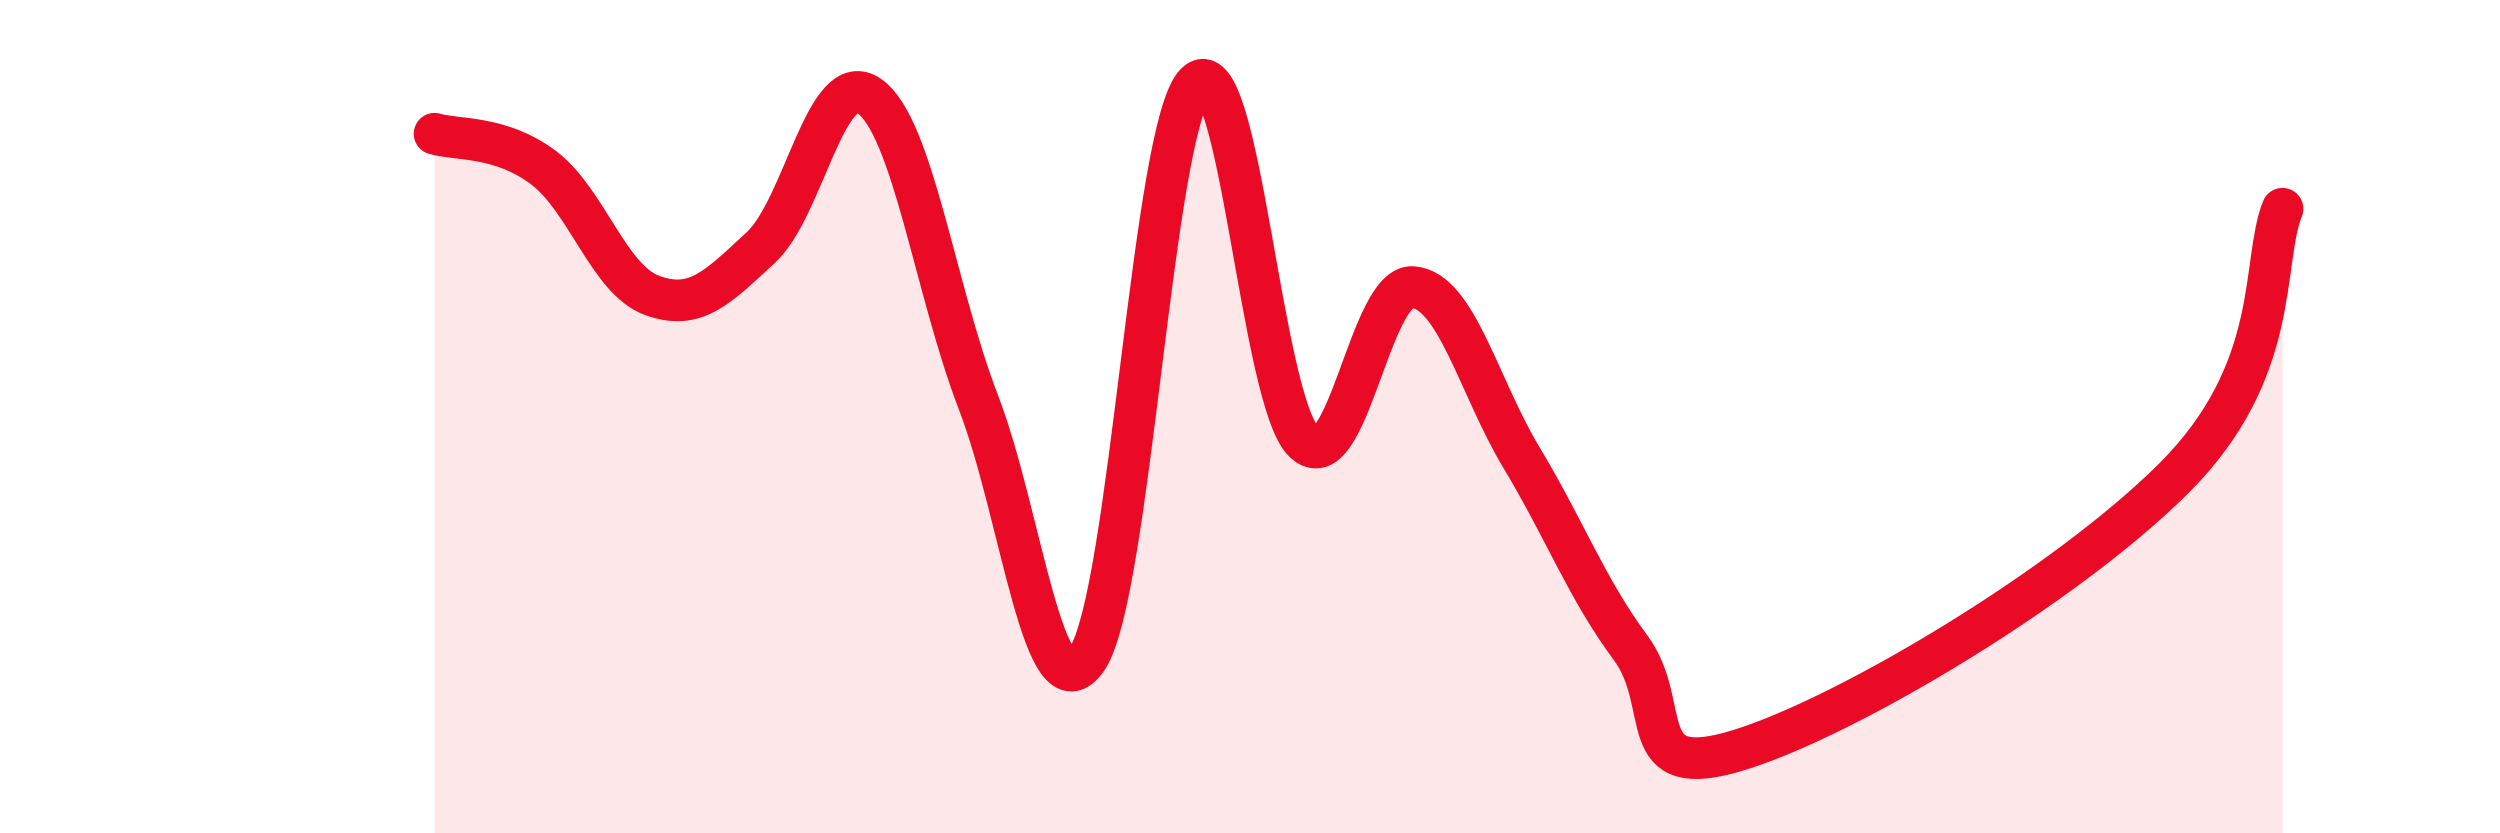
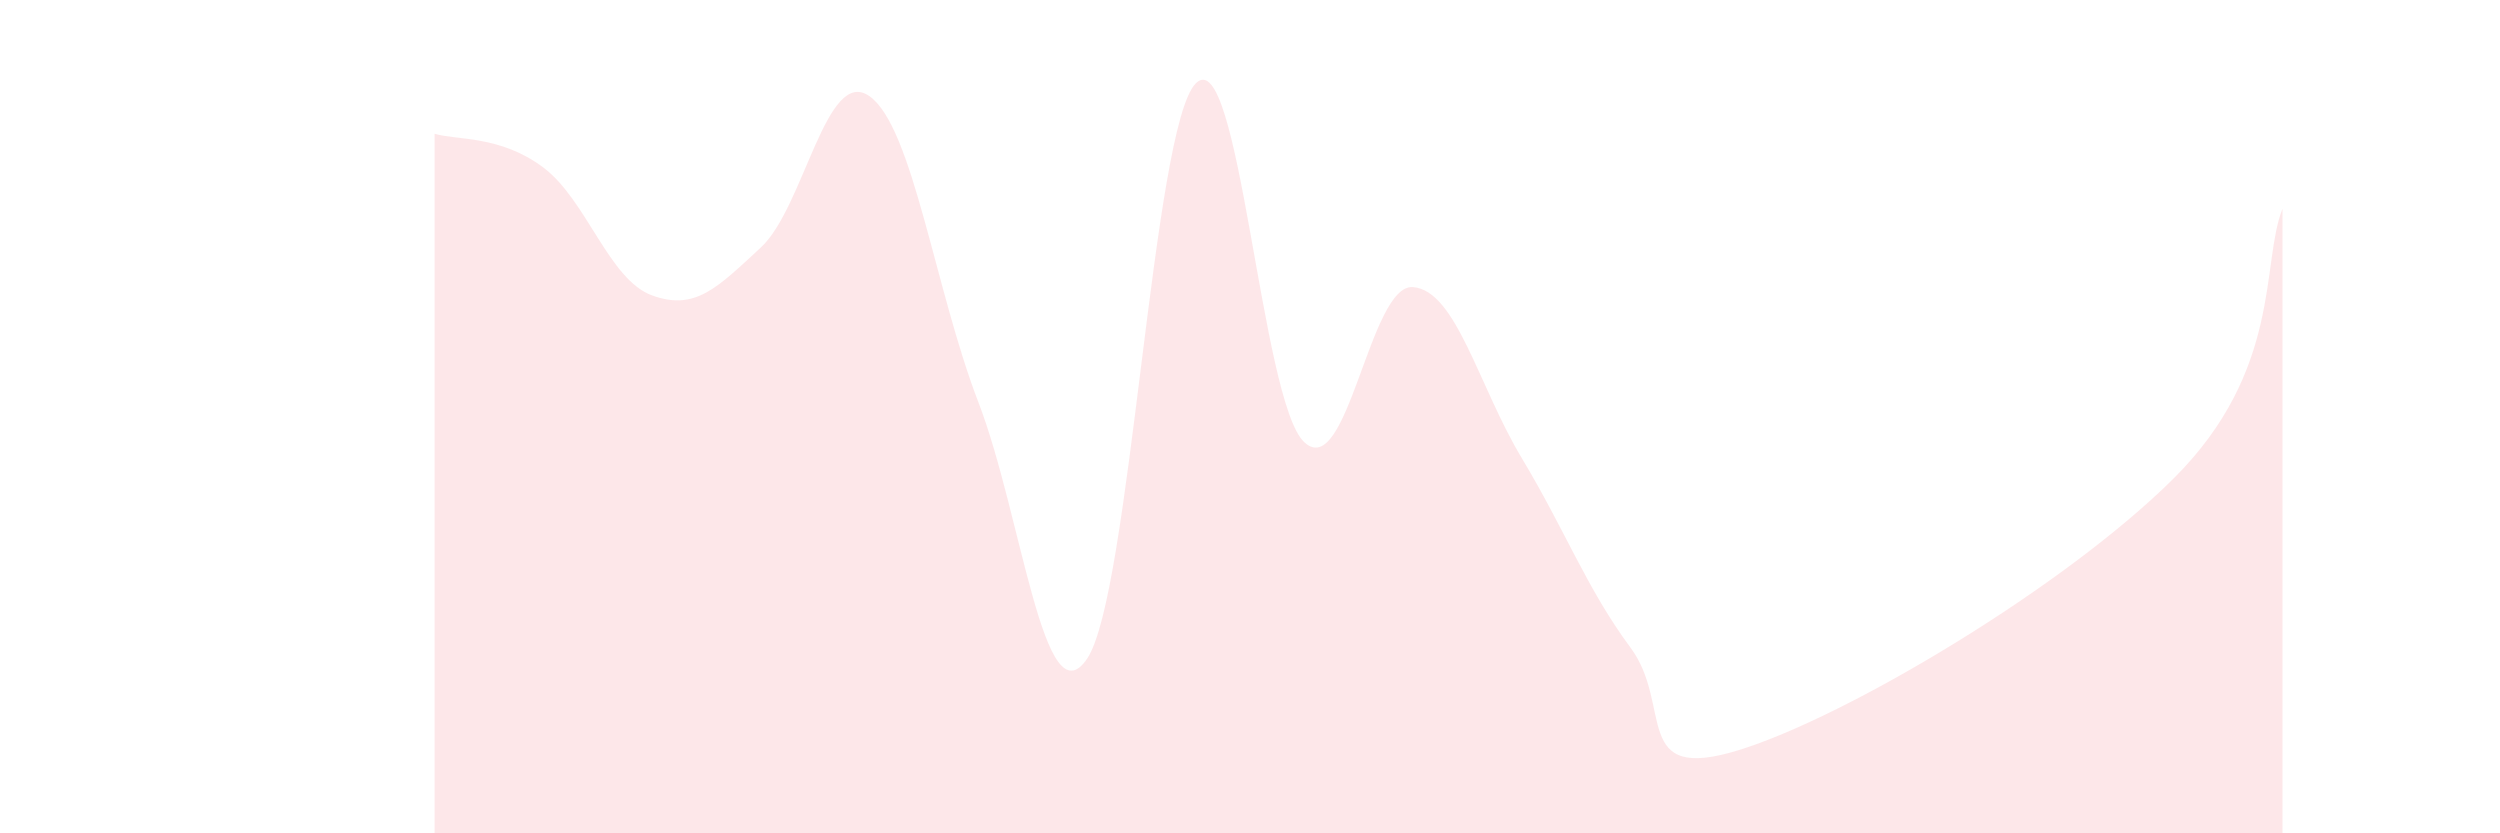
<svg xmlns="http://www.w3.org/2000/svg" width="60" height="20" viewBox="0 0 60 20">
  <path d="M 10.43,3.21 C 10.95,3.37 12,3.24 13.04,4.02 C 14.08,4.8 14.61,6.71 15.65,7.09 C 16.69,7.47 17.22,6.9 18.26,5.94 C 19.3,4.98 19.83,1.57 20.87,2.31 C 21.91,3.05 22.44,6.95 23.48,9.65 C 24.52,12.35 25.05,17.34 26.09,15.81 C 27.13,14.28 27.66,3.04 28.7,2 C 29.74,0.96 30.26,9.63 31.3,10.61 C 32.34,11.59 32.87,6.81 33.91,6.89 C 34.95,6.97 35.48,9.26 36.52,10.99 C 37.56,12.72 38.09,14.14 39.13,15.54 C 40.17,16.94 39.13,18.81 41.74,18 C 44.35,17.19 49.56,14.08 52.17,11.48 C 54.78,8.88 54.26,6.3 54.78,5.01L54.78 20L10.43 20Z" fill="#EB0A25" opacity="0.1" stroke-linecap="round" stroke-linejoin="round" />
-   <path d="M 10.43,3.21 C 10.95,3.37 12,3.24 13.04,4.02 C 14.08,4.8 14.61,6.71 15.65,7.09 C 16.69,7.47 17.22,6.9 18.26,5.94 C 19.3,4.98 19.83,1.57 20.87,2.31 C 21.91,3.05 22.44,6.95 23.48,9.65 C 24.52,12.35 25.05,17.34 26.09,15.81 C 27.13,14.28 27.66,3.04 28.7,2 C 29.74,0.96 30.26,9.63 31.3,10.61 C 32.34,11.59 32.87,6.81 33.91,6.89 C 34.95,6.97 35.48,9.26 36.52,10.99 C 37.56,12.72 38.09,14.14 39.13,15.54 C 40.17,16.94 39.13,18.81 41.74,18 C 44.35,17.19 49.56,14.08 52.17,11.48 C 54.78,8.88 54.26,6.3 54.78,5.01" stroke="#EB0A25" stroke-width="1" fill="none" stroke-linecap="round" stroke-linejoin="round" />
</svg>